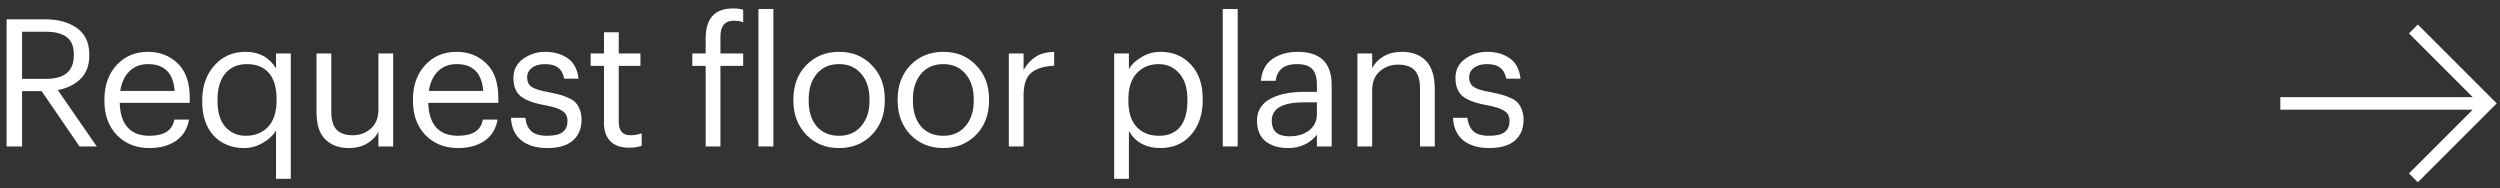
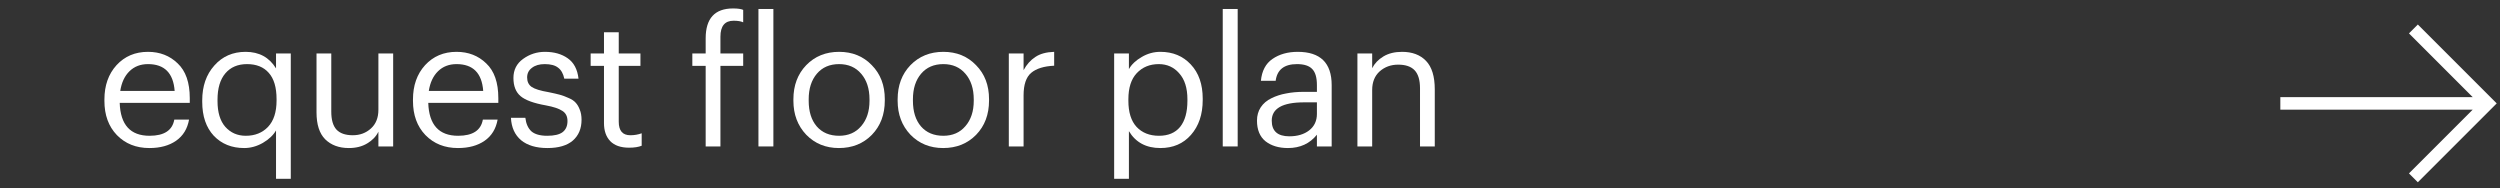
<svg xmlns="http://www.w3.org/2000/svg" width="239" height="18" viewBox="0 0 239 18" fill="none">
  <rect x="0" y="0" width="239" height="18" fill="#333333" stroke="none" />
  <path fill-rule="evenodd" clip-rule="evenodd" d="M236.389 10.484L218 10.484L218 9.284L236.389 9.284L230.297 3.191L231.145 2.343L238.686 9.884L231.145 17.424L230.297 16.576L236.389 10.484Z" fill="white" />
-   <path d="M0.632 1.845H4.287C5.545 1.845 6.565 2.123 7.347 2.678C8.14 3.233 8.537 4.083 8.537 5.228V5.296C8.537 6.237 8.259 6.985 7.704 7.54C7.149 8.084 6.423 8.441 5.528 8.611L9.251 14H7.602L3.981 8.713H2.111V14H0.632V1.845ZM4.389 7.54C6.168 7.54 7.058 6.792 7.058 5.296V5.228C7.058 4.435 6.831 3.874 6.378 3.545C5.925 3.205 5.261 3.035 4.389 3.035H2.111V7.54H4.389Z" fill="white" />
  <path d="M14.283 14.153C13.014 14.153 11.976 13.739 11.172 12.912C10.379 12.085 9.982 10.997 9.982 9.648V9.512C9.982 8.175 10.367 7.081 11.138 6.231C11.92 5.381 12.923 4.956 14.147 4.956C15.28 4.956 16.227 5.324 16.986 6.061C17.756 6.786 18.142 7.891 18.142 9.376V9.835H11.444C11.512 11.932 12.464 12.98 14.3 12.98C15.694 12.98 16.482 12.464 16.663 11.433H18.074C17.915 12.317 17.502 12.991 16.833 13.456C16.164 13.921 15.314 14.153 14.283 14.153ZM16.697 8.696C16.572 6.985 15.722 6.129 14.147 6.129C13.433 6.129 12.844 6.356 12.379 6.809C11.914 7.262 11.62 7.891 11.495 8.696H16.697Z" fill="white" />
  <path d="M26.388 12.47C26.128 12.923 25.708 13.32 25.13 13.66C24.552 13.989 23.957 14.153 23.345 14.153C22.155 14.153 21.186 13.762 20.438 12.98C19.701 12.187 19.333 11.104 19.333 9.733V9.597C19.333 8.237 19.718 7.126 20.489 6.265C21.26 5.392 22.257 4.956 23.481 4.956C24.773 4.956 25.742 5.483 26.388 6.537V5.109H27.799V17.094H26.388V12.47ZM23.498 12.98C24.371 12.98 25.079 12.697 25.623 12.13C26.167 11.552 26.439 10.713 26.439 9.614V9.478C26.439 8.356 26.19 7.517 25.691 6.962C25.204 6.407 24.512 6.129 23.617 6.129C22.733 6.129 22.042 6.424 21.543 7.013C21.044 7.602 20.795 8.441 20.795 9.529V9.665C20.795 10.742 21.044 11.563 21.543 12.13C22.053 12.697 22.705 12.98 23.498 12.98Z" fill="white" />
  <path d="M33.353 14.153C32.412 14.153 31.658 13.875 31.092 13.32C30.536 12.765 30.259 11.903 30.259 10.736V5.109H31.67V10.668C31.67 11.45 31.834 12.022 32.163 12.385C32.503 12.748 33.024 12.929 33.727 12.929C34.407 12.929 34.985 12.714 35.461 12.283C35.937 11.852 36.175 11.257 36.175 10.498V5.109H37.586V14H36.175V12.589C35.959 13.042 35.602 13.416 35.104 13.711C34.616 14.006 34.033 14.153 33.353 14.153Z" fill="white" />
  <path d="M43.781 14.153C42.512 14.153 41.475 13.739 40.67 12.912C39.877 12.085 39.48 10.997 39.48 9.648V9.512C39.48 8.175 39.865 7.081 40.636 6.231C41.418 5.381 42.421 4.956 43.645 4.956C44.779 4.956 45.725 5.324 46.484 6.061C47.255 6.786 47.64 7.891 47.64 9.376V9.835H40.942C41.01 11.932 41.962 12.98 43.798 12.98C45.192 12.98 45.98 12.464 46.161 11.433H47.572C47.413 12.317 47 12.991 46.331 13.456C45.663 13.921 44.812 14.153 43.781 14.153ZM46.195 8.696C46.071 6.985 45.221 6.129 43.645 6.129C42.931 6.129 42.342 6.356 41.877 6.809C41.413 7.262 41.118 7.891 40.993 8.696H46.195Z" fill="white" />
  <path d="M54.763 13.439C54.207 13.915 53.397 14.153 52.331 14.153C51.266 14.153 50.428 13.904 49.816 13.405C49.215 12.895 48.892 12.181 48.846 11.263H50.224C50.291 11.83 50.484 12.26 50.801 12.555C51.13 12.838 51.635 12.98 52.315 12.98C52.983 12.98 53.471 12.867 53.776 12.64C54.094 12.402 54.252 12.045 54.252 11.569C54.252 11.127 54.088 10.804 53.76 10.6C53.442 10.385 52.915 10.209 52.178 10.073C51.023 9.869 50.218 9.574 49.764 9.189C49.311 8.804 49.084 8.226 49.084 7.455C49.084 6.684 49.391 6.078 50.002 5.636C50.626 5.183 51.323 4.956 52.093 4.956C52.966 4.956 53.691 5.16 54.27 5.568C54.859 5.976 55.205 6.628 55.306 7.523H53.947C53.844 7.036 53.646 6.684 53.352 6.469C53.068 6.242 52.643 6.129 52.077 6.129C51.566 6.129 51.158 6.248 50.852 6.486C50.547 6.713 50.394 7.019 50.394 7.404C50.394 7.801 50.535 8.101 50.819 8.305C51.113 8.509 51.663 8.679 52.468 8.815C52.91 8.906 53.255 8.985 53.505 9.053C53.765 9.121 54.043 9.223 54.337 9.359C54.644 9.484 54.876 9.637 55.035 9.818C55.193 9.988 55.324 10.209 55.425 10.481C55.539 10.753 55.596 11.076 55.596 11.45C55.596 12.289 55.318 12.952 54.763 13.439Z" fill="white" />
  <path d="M60.138 14.119C59.344 14.119 58.744 13.909 58.336 13.49C57.939 13.071 57.741 12.498 57.741 11.773V6.299H56.466V5.109H57.741V3.086H59.152V5.109H61.226V6.299H59.152V11.637C59.152 12.498 59.52 12.929 60.257 12.929C60.642 12.929 61.005 12.867 61.345 12.742V13.932C61.039 14.057 60.636 14.119 60.138 14.119Z" fill="white" />
  <path d="M67.462 6.299H66.187V5.109H67.462V3.664C67.462 1.76 68.335 0.808 70.08 0.808C70.522 0.808 70.845 0.853 71.049 0.944V2.134C70.834 2.032 70.528 1.981 70.131 1.981C69.292 1.981 68.873 2.491 68.873 3.511V5.109H71.049V6.299H68.873V14H67.462V6.299Z" fill="white" />
  <path d="M72.507 0.859H73.935V14H72.507V0.859Z" fill="white" />
  <path d="M80.218 12.98C81.102 12.98 81.805 12.674 82.326 12.062C82.859 11.45 83.125 10.64 83.125 9.631V9.512C83.125 8.481 82.859 7.659 82.326 7.047C81.805 6.435 81.102 6.129 80.218 6.129C79.323 6.129 78.614 6.435 78.093 7.047C77.572 7.659 77.311 8.475 77.311 9.495V9.631C77.311 10.662 77.566 11.478 78.076 12.079C78.597 12.68 79.311 12.98 80.218 12.98ZM80.201 14.153C78.943 14.153 77.9 13.728 77.073 12.878C76.257 12.017 75.849 10.934 75.849 9.631V9.495C75.849 8.169 76.257 7.081 77.073 6.231C77.9 5.381 78.948 4.956 80.218 4.956C81.487 4.956 82.53 5.381 83.346 6.231C84.173 7.07 84.587 8.152 84.587 9.478V9.614C84.587 10.951 84.173 12.045 83.346 12.895C82.519 13.734 81.47 14.153 80.201 14.153Z" fill="white" />
  <path d="M90.183 12.98C91.067 12.98 91.77 12.674 92.291 12.062C92.824 11.45 93.091 10.64 93.091 9.631V9.512C93.091 8.481 92.824 7.659 92.291 7.047C91.77 6.435 91.067 6.129 90.183 6.129C89.288 6.129 88.58 6.435 88.058 7.047C87.537 7.659 87.276 8.475 87.276 9.495V9.631C87.276 10.662 87.531 11.478 88.041 12.079C88.563 12.68 89.277 12.98 90.183 12.98ZM90.166 14.153C88.909 14.153 87.866 13.728 87.038 12.878C86.222 12.017 85.814 10.934 85.814 9.631V9.495C85.814 8.169 86.222 7.081 87.038 6.231C87.866 5.381 88.914 4.956 90.183 4.956C91.453 4.956 92.495 5.381 93.311 6.231C94.139 7.07 94.552 8.152 94.552 9.478V9.614C94.552 10.951 94.139 12.045 93.311 12.895C92.484 13.734 91.436 14.153 90.166 14.153Z" fill="white" />
  <path d="M96.443 5.109H97.854V6.707C98.149 6.163 98.523 5.744 98.976 5.449C99.429 5.143 100.03 4.979 100.778 4.956V6.282C99.803 6.327 99.072 6.554 98.585 6.962C98.098 7.37 97.854 8.09 97.854 9.121V14H96.443V5.109Z" fill="white" />
  <path d="M106.513 5.109H107.924V6.605C108.185 6.152 108.593 5.766 109.148 5.449C109.703 5.12 110.298 4.956 110.933 4.956C112.123 4.956 113.092 5.358 113.84 6.163C114.599 6.968 114.979 8.056 114.979 9.427V9.563C114.979 10.934 114.605 12.045 113.857 12.895C113.12 13.734 112.146 14.153 110.933 14.153C109.573 14.153 108.57 13.615 107.924 12.538V17.094H106.513V5.109ZM110.797 12.98C111.681 12.98 112.355 12.697 112.82 12.13C113.285 11.552 113.517 10.719 113.517 9.631V9.495C113.517 8.418 113.256 7.591 112.735 7.013C112.225 6.424 111.573 6.129 110.78 6.129C109.919 6.129 109.216 6.418 108.672 6.996C108.139 7.563 107.873 8.396 107.873 9.495V9.631C107.873 10.73 108.134 11.563 108.655 12.13C109.188 12.697 109.902 12.98 110.797 12.98Z" fill="white" />
  <path d="M116.894 0.859H118.322V14H116.894V0.859Z" fill="white" />
  <path d="M123.126 14.153C122.253 14.153 121.539 13.938 120.984 13.507C120.44 13.065 120.168 12.408 120.168 11.535C120.168 11.048 120.287 10.623 120.525 10.26C120.774 9.886 121.114 9.597 121.545 9.393C121.976 9.178 122.446 9.025 122.956 8.934C123.466 8.832 124.021 8.781 124.622 8.781H125.897V8.135C125.897 7.421 125.75 6.911 125.455 6.605C125.16 6.288 124.673 6.129 123.993 6.129C122.769 6.129 122.089 6.662 121.953 7.727H120.542C120.633 6.775 121.001 6.078 121.647 5.636C122.304 5.183 123.109 4.956 124.061 4.956C126.226 4.956 127.308 6.016 127.308 8.135V14H125.897V12.878C125.217 13.728 124.293 14.153 123.126 14.153ZM123.262 13.031C124.033 13.031 124.662 12.844 125.149 12.47C125.648 12.085 125.897 11.558 125.897 10.889V9.784H124.673C122.61 9.784 121.579 10.368 121.579 11.535C121.579 12.532 122.14 13.031 123.262 13.031Z" fill="white" />
  <path d="M129.769 5.109H131.18V6.52C131.407 6.067 131.764 5.693 132.251 5.398C132.738 5.103 133.333 4.956 134.036 4.956C135.011 4.956 135.776 5.245 136.331 5.823C136.886 6.401 137.164 7.308 137.164 8.543V14H135.753V8.441C135.753 7.659 135.583 7.087 135.243 6.724C134.903 6.361 134.376 6.18 133.662 6.18C132.971 6.18 132.381 6.395 131.894 6.826C131.418 7.257 131.18 7.852 131.18 8.611V14H129.769V5.109Z" fill="white" />
-   <path d="M144.82 13.439C144.265 13.915 143.454 14.153 142.389 14.153C141.324 14.153 140.485 13.904 139.873 13.405C139.272 12.895 138.949 12.181 138.904 11.263H140.281C140.349 11.83 140.542 12.26 140.859 12.555C141.188 12.838 141.692 12.98 142.372 12.98C143.041 12.98 143.528 12.867 143.834 12.64C144.151 12.402 144.31 12.045 144.31 11.569C144.31 11.127 144.146 10.804 143.817 10.6C143.5 10.385 142.973 10.209 142.236 10.073C141.08 9.869 140.275 9.574 139.822 9.189C139.369 8.804 139.142 8.226 139.142 7.455C139.142 6.684 139.448 6.078 140.06 5.636C140.683 5.183 141.38 4.956 142.151 4.956C143.024 4.956 143.749 5.16 144.327 5.568C144.916 5.976 145.262 6.628 145.364 7.523H144.004C143.902 7.036 143.704 6.684 143.409 6.469C143.126 6.242 142.701 6.129 142.134 6.129C141.624 6.129 141.216 6.248 140.91 6.486C140.604 6.713 140.451 7.019 140.451 7.404C140.451 7.801 140.593 8.101 140.876 8.305C141.171 8.509 141.72 8.679 142.525 8.815C142.967 8.906 143.313 8.985 143.562 9.053C143.823 9.121 144.1 9.223 144.395 9.359C144.701 9.484 144.933 9.637 145.092 9.818C145.251 9.988 145.381 10.209 145.483 10.481C145.596 10.753 145.653 11.076 145.653 11.45C145.653 12.289 145.375 12.952 144.82 13.439Z" fill="white" />
</svg>